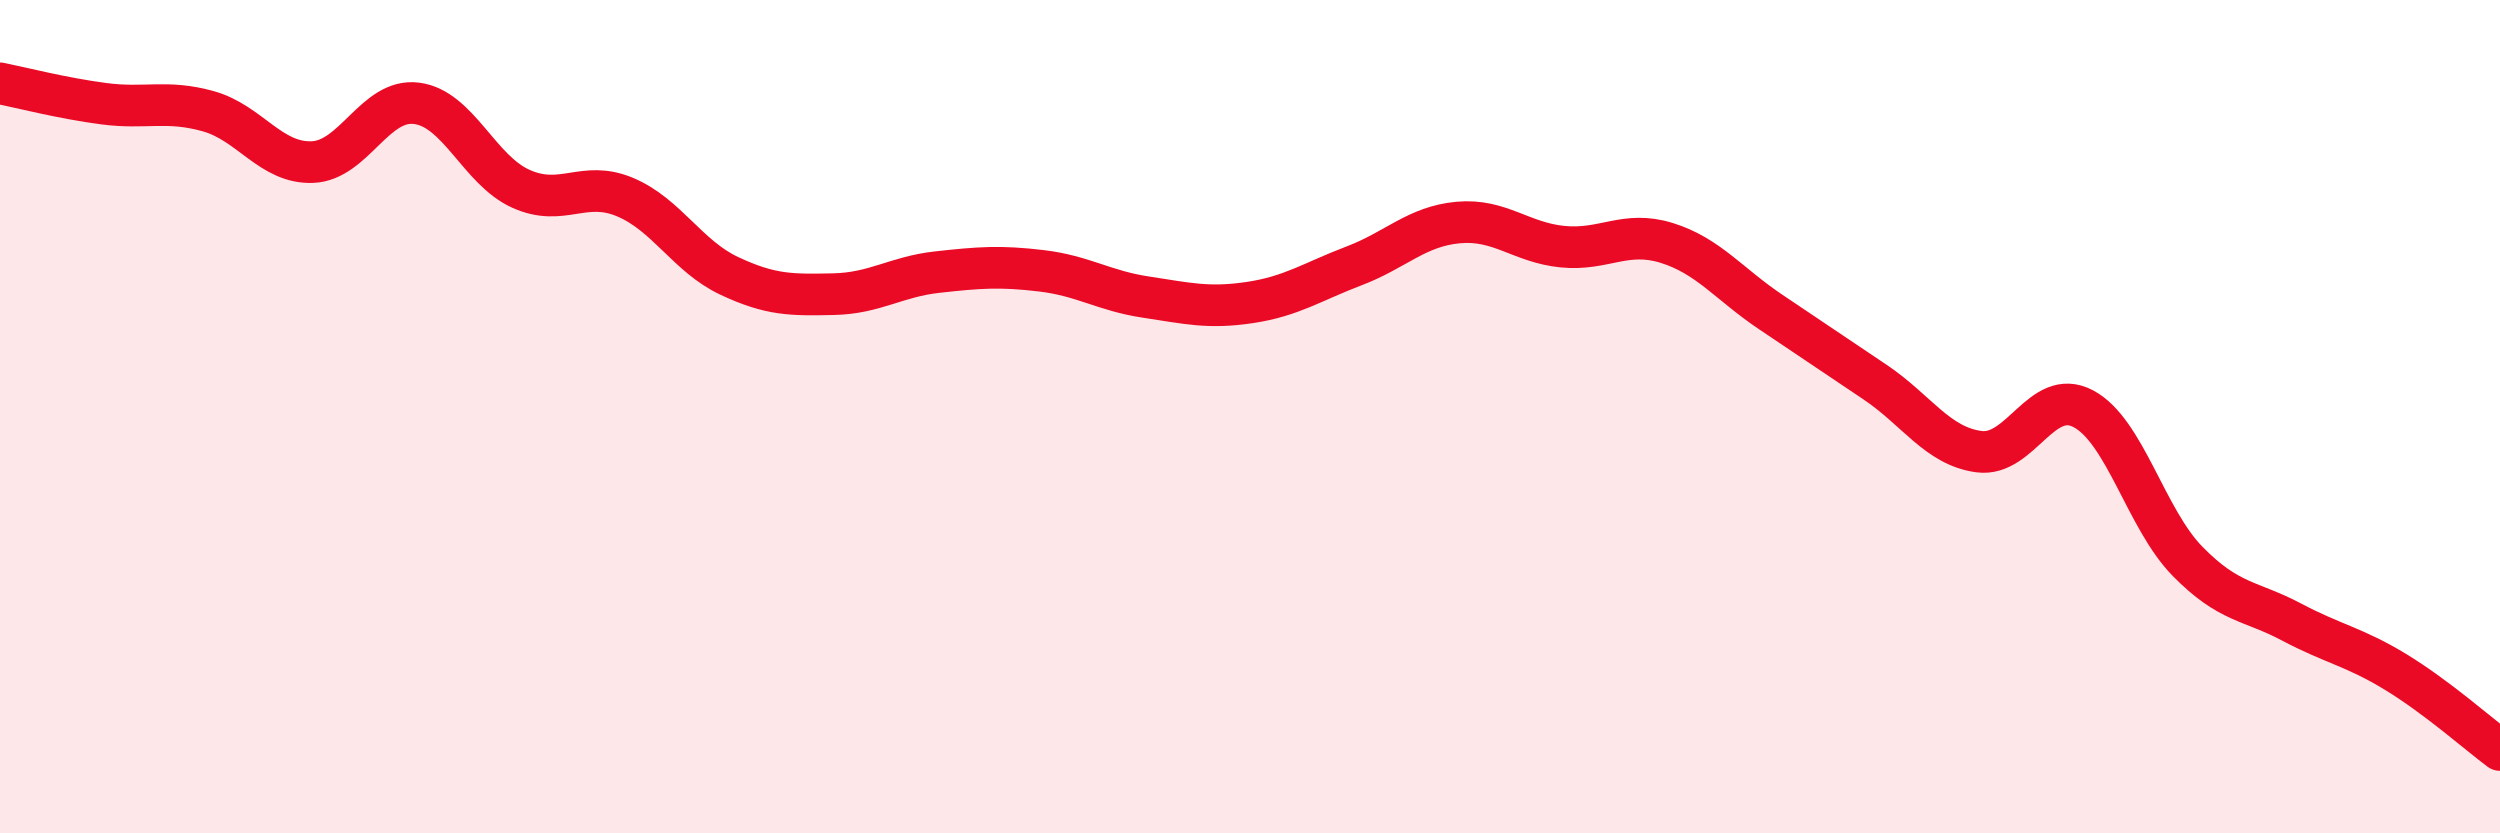
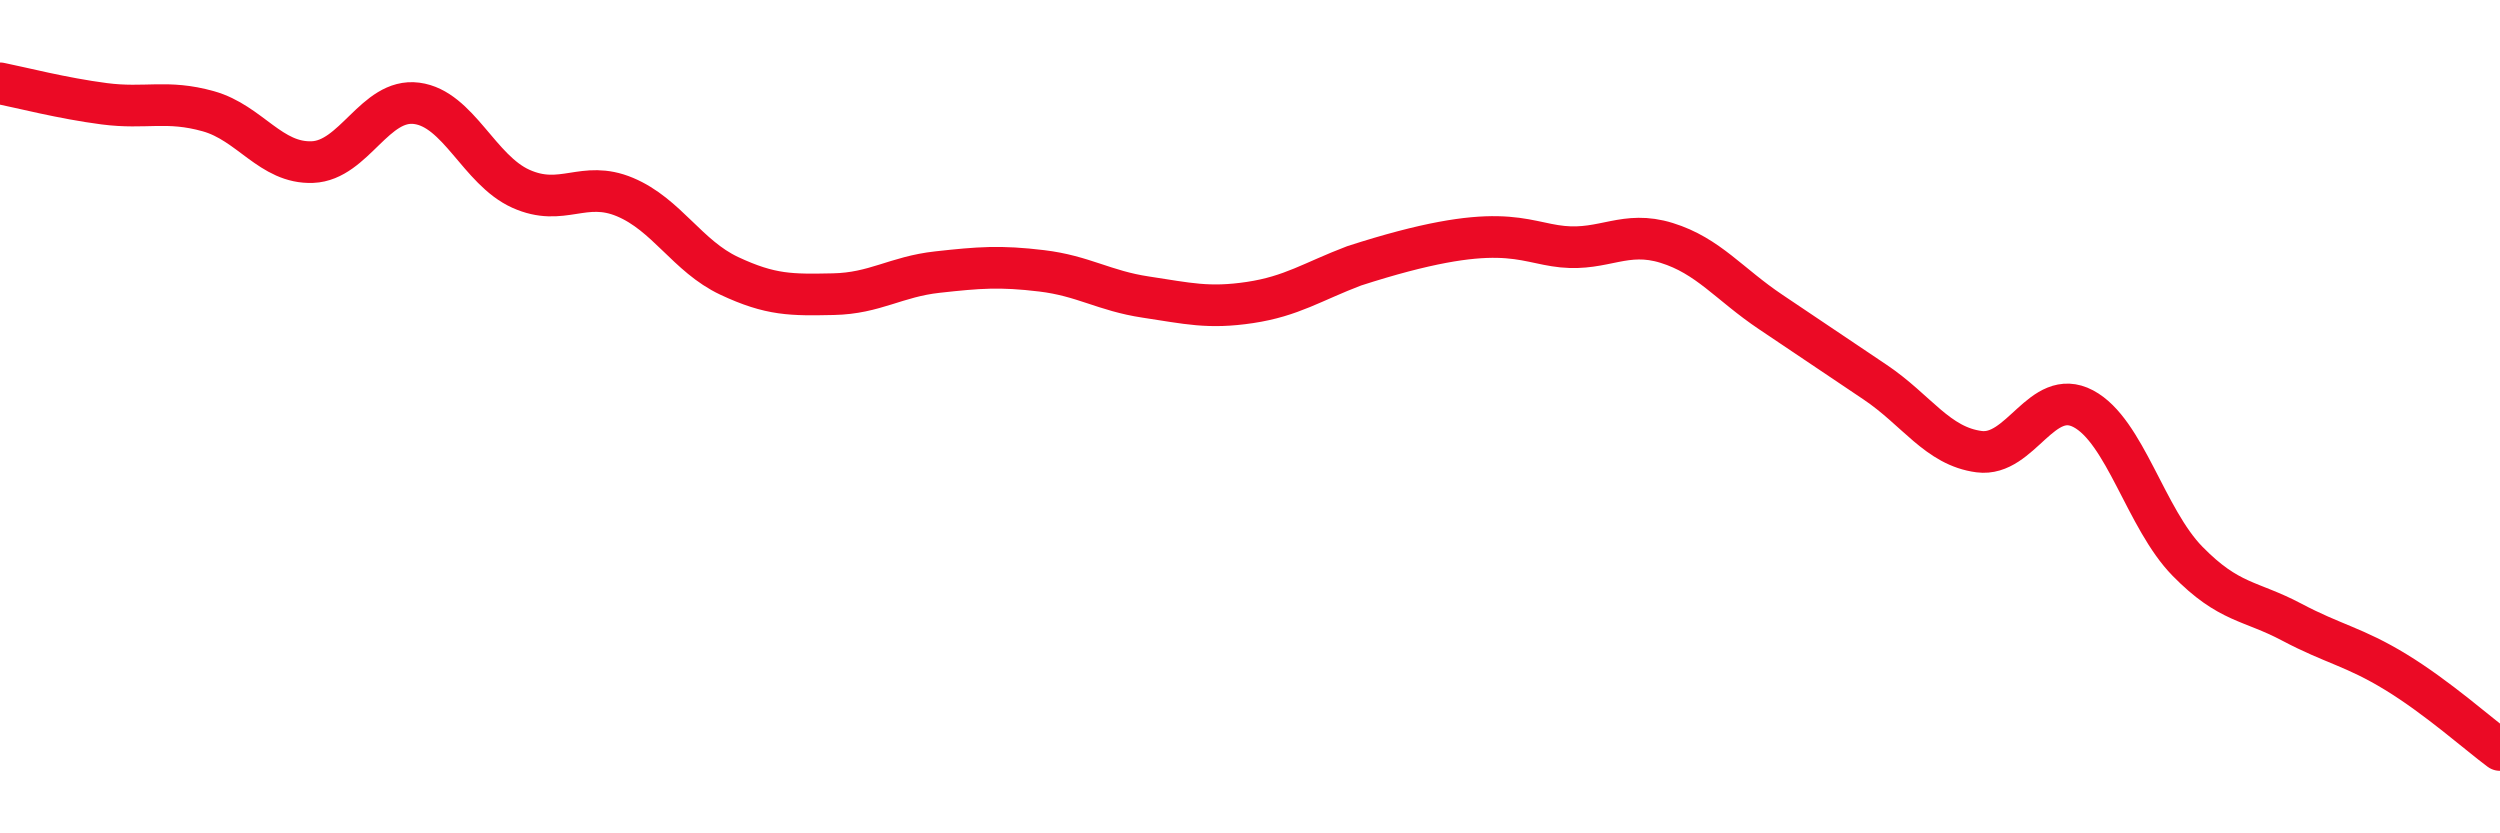
<svg xmlns="http://www.w3.org/2000/svg" width="60" height="20" viewBox="0 0 60 20">
-   <path d="M 0,2 C 0.5,2.1 1.5,2.36 2.5,2.49 C 3.5,2.62 4,2.39 5,2.67 C 6,2.95 6.5,3.93 7.5,3.89 C 8.5,3.85 9,2.35 10,2.48 C 11,2.61 11.5,4.08 12.5,4.53 C 13.5,4.98 14,4.31 15,4.73 C 16,5.15 16.5,6.15 17.5,6.62 C 18.5,7.09 19,7.08 20,7.06 C 21,7.04 21.5,6.64 22.5,6.53 C 23.5,6.42 24,6.38 25,6.5 C 26,6.62 26.5,6.98 27.5,7.13 C 28.5,7.28 29,7.41 30,7.26 C 31,7.11 31.5,6.76 32.5,6.38 C 33.5,6 34,5.43 35,5.34 C 36,5.25 36.5,5.82 37.5,5.92 C 38.5,6.02 39,5.52 40,5.83 C 41,6.14 41.5,6.82 42.5,7.49 C 43.5,8.16 44,8.5 45,9.17 C 46,9.84 46.5,10.71 47.5,10.84 C 48.5,10.97 49,9.28 50,9.81 C 51,10.34 51.5,12.45 52.5,13.47 C 53.5,14.49 54,14.4 55,14.93 C 56,15.46 56.5,15.52 57.5,16.13 C 58.5,16.74 59.5,17.63 60,18L60 20L0 20Z" fill="#EB0A25" opacity="0.1" stroke-linecap="round" stroke-linejoin="round" />
-   <path d="M 0,2 C 0.5,2.1 1.5,2.36 2.5,2.49 C 3.5,2.62 4,2.39 5,2.67 C 6,2.95 6.5,3.93 7.5,3.89 C 8.5,3.85 9,2.35 10,2.48 C 11,2.61 11.5,4.08 12.5,4.53 C 13.5,4.98 14,4.31 15,4.73 C 16,5.15 16.5,6.15 17.5,6.62 C 18.5,7.09 19,7.08 20,7.06 C 21,7.04 21.5,6.64 22.5,6.53 C 23.5,6.42 24,6.38 25,6.5 C 26,6.62 26.5,6.98 27.5,7.13 C 28.5,7.28 29,7.41 30,7.26 C 31,7.11 31.5,6.76 32.5,6.38 C 33.5,6 34,5.43 35,5.34 C 36,5.25 36.5,5.82 37.5,5.92 C 38.5,6.02 39,5.52 40,5.83 C 41,6.14 41.5,6.82 42.5,7.49 C 43.5,8.16 44,8.5 45,9.17 C 46,9.84 46.5,10.71 47.5,10.84 C 48.5,10.97 49,9.28 50,9.81 C 51,10.34 51.5,12.45 52.5,13.47 C 53.5,14.49 54,14.4 55,14.93 C 56,15.46 56.5,15.52 57.5,16.13 C 58.5,16.74 59.5,17.63 60,18" stroke="#EB0A25" stroke-width="1" fill="none" stroke-linecap="round" stroke-linejoin="round" />
+   <path d="M 0,2 C 0.5,2.1 1.5,2.36 2.5,2.49 C 3.5,2.62 4,2.39 5,2.67 C 6,2.95 6.5,3.93 7.5,3.89 C 8.5,3.85 9,2.35 10,2.48 C 11,2.61 11.5,4.08 12.5,4.53 C 13.5,4.98 14,4.31 15,4.73 C 16,5.15 16.5,6.15 17.5,6.62 C 18.5,7.09 19,7.08 20,7.06 C 21,7.04 21.5,6.64 22.5,6.53 C 23.5,6.42 24,6.38 25,6.5 C 26,6.62 26.5,6.98 27.5,7.13 C 28.5,7.28 29,7.41 30,7.26 C 31,7.11 31.5,6.76 32.5,6.38 C 36,5.25 36.5,5.82 37.5,5.92 C 38.5,6.02 39,5.52 40,5.83 C 41,6.14 41.5,6.82 42.5,7.49 C 43.5,8.16 44,8.5 45,9.17 C 46,9.84 46.5,10.71 47.5,10.84 C 48.5,10.97 49,9.28 50,9.81 C 51,10.34 51.5,12.45 52.5,13.47 C 53.5,14.49 54,14.4 55,14.93 C 56,15.46 56.5,15.52 57.5,16.13 C 58.5,16.74 59.5,17.63 60,18" stroke="#EB0A25" stroke-width="1" fill="none" stroke-linecap="round" stroke-linejoin="round" />
</svg>